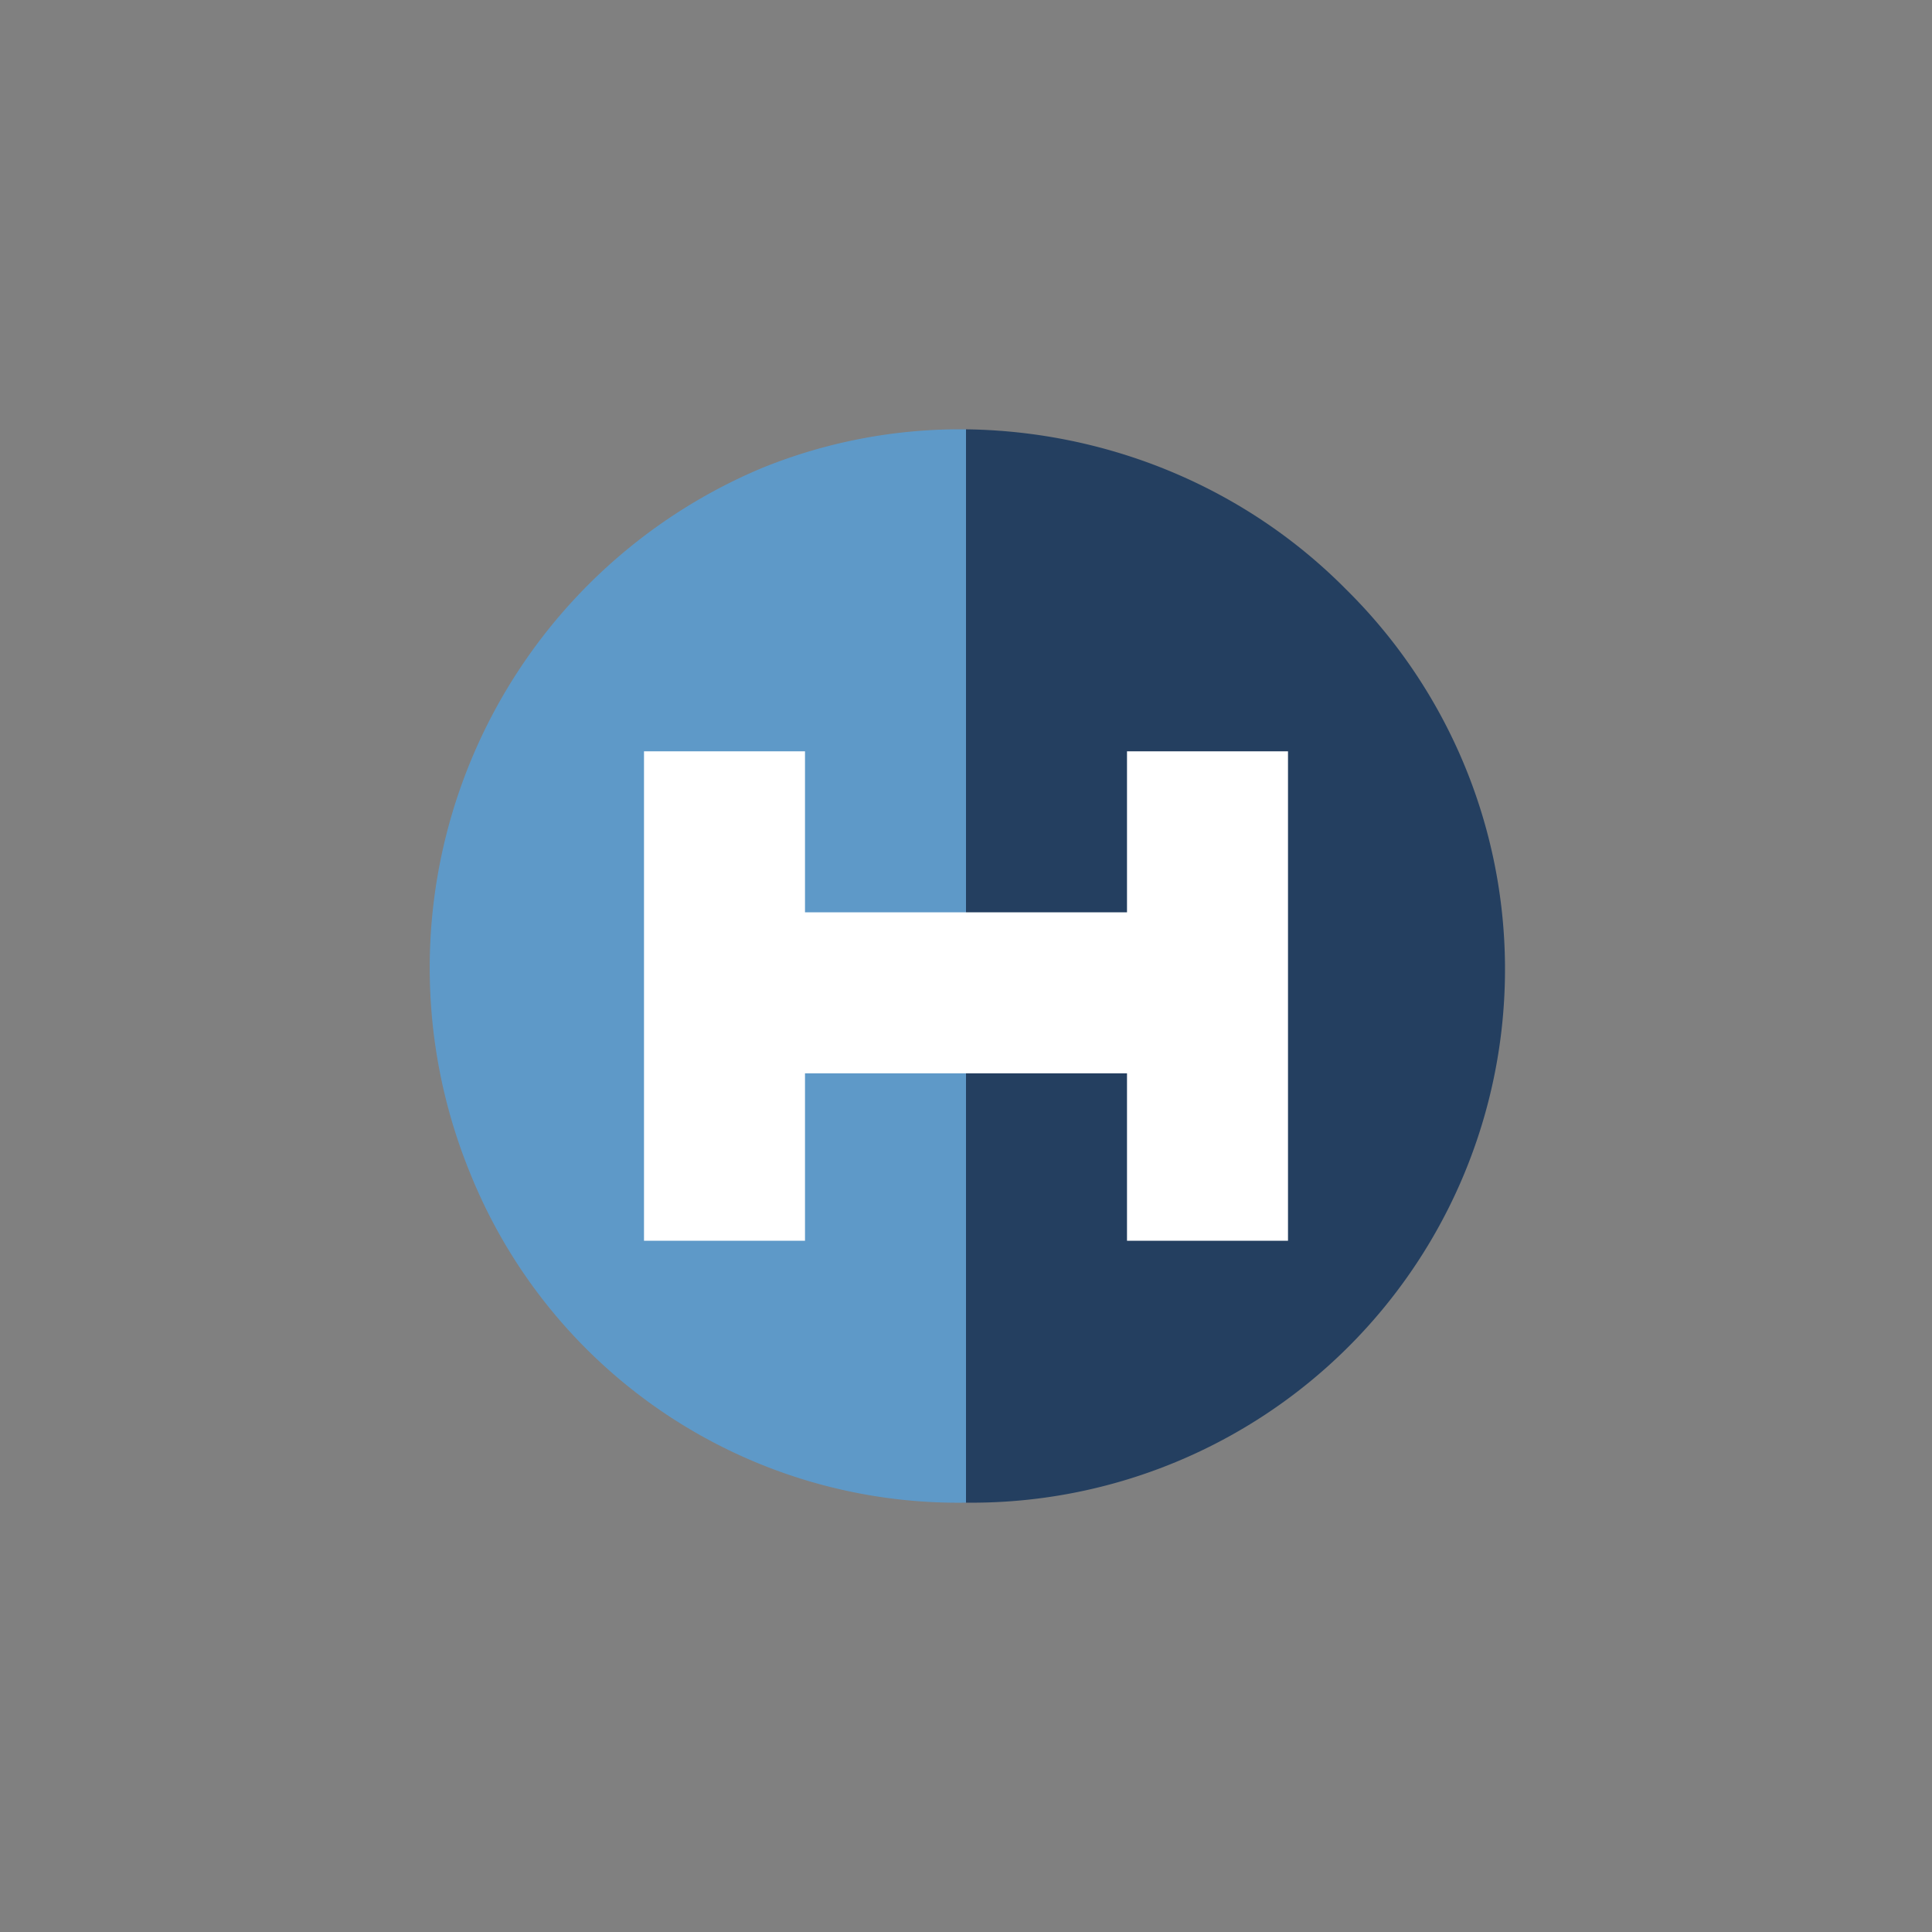
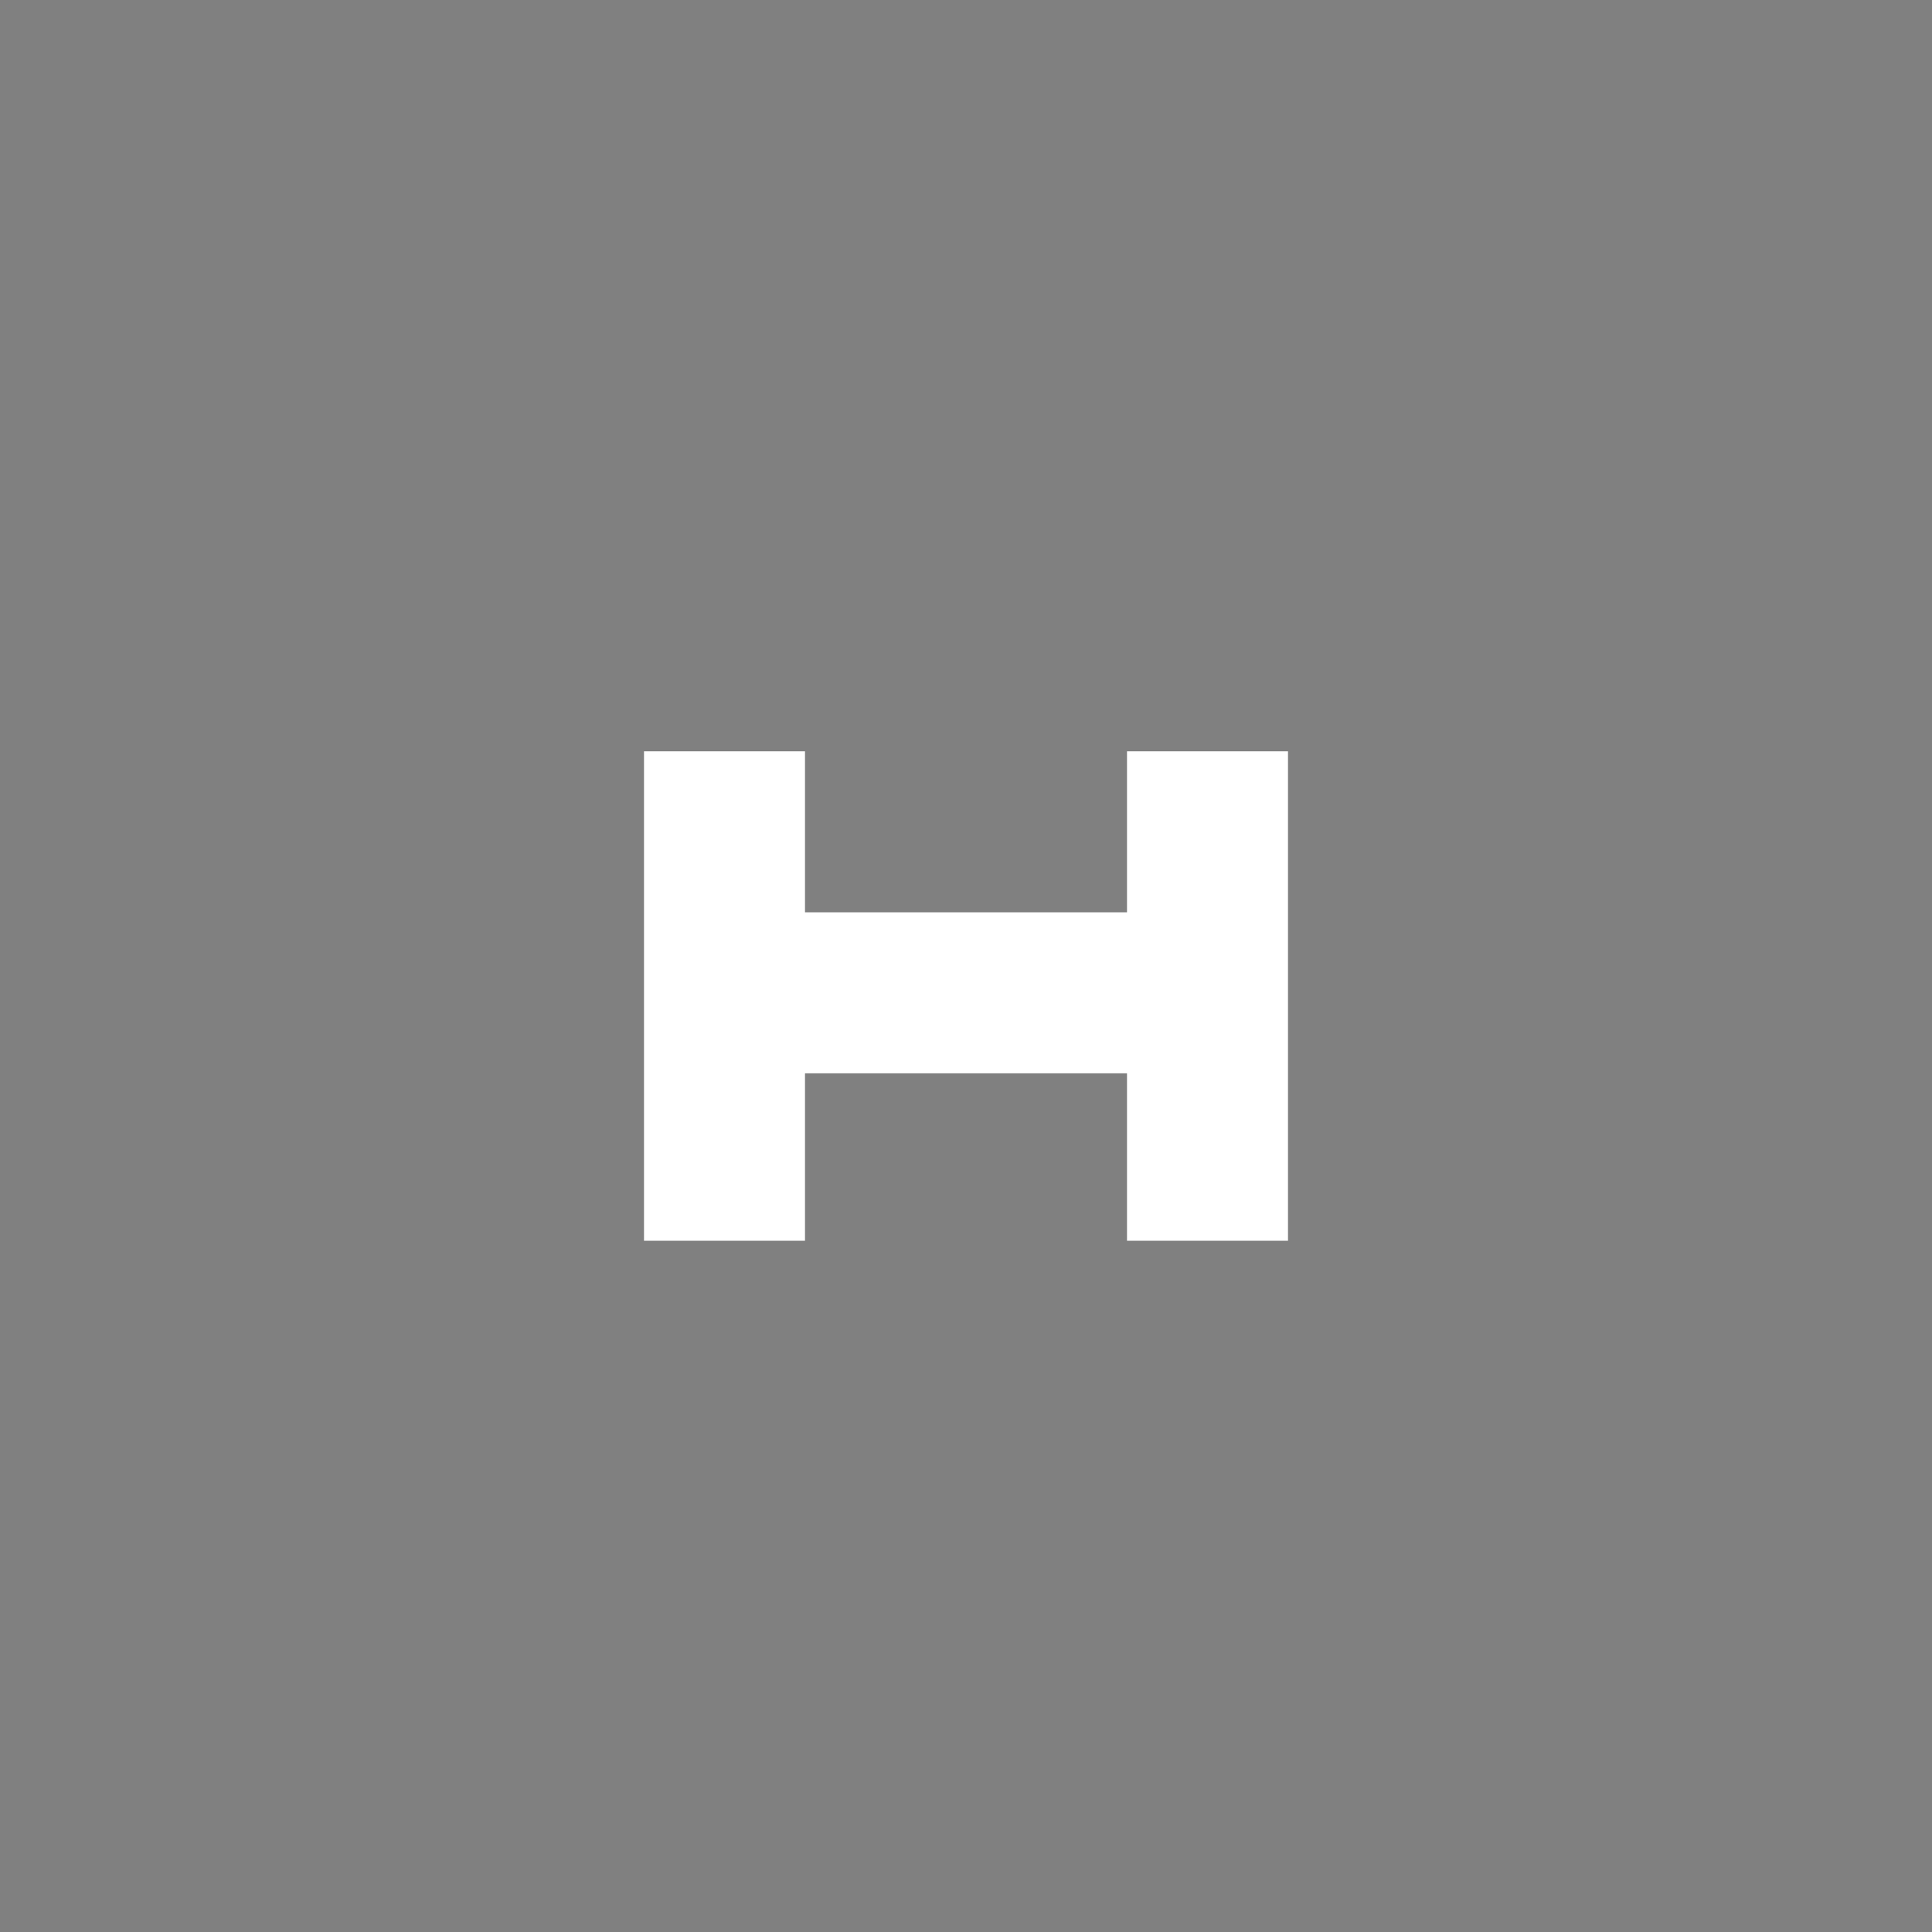
<svg xmlns="http://www.w3.org/2000/svg" width="18" height="18">
  <rect width="100%" height="100%" fill="#808080" stroke="none" />
-   <path fill="#5E99C8" d="M9 14a4.9 4.9 0 0 1-4.62-3.07A5.05 5.05 0 0 1 7.1 4.36 4.9 4.9 0 0 1 9 4z" />
-   <path fill="#243F60" d="M9 4h.01c1.33.02 2.6.55 3.53 1.49A4.97 4.97 0 0 1 9 14z" />
  <path fill="#fff" d="M7.5 7v1.5h3V7H12v4.56h-1.5V10h-3v1.56H6V7z" />
</svg>